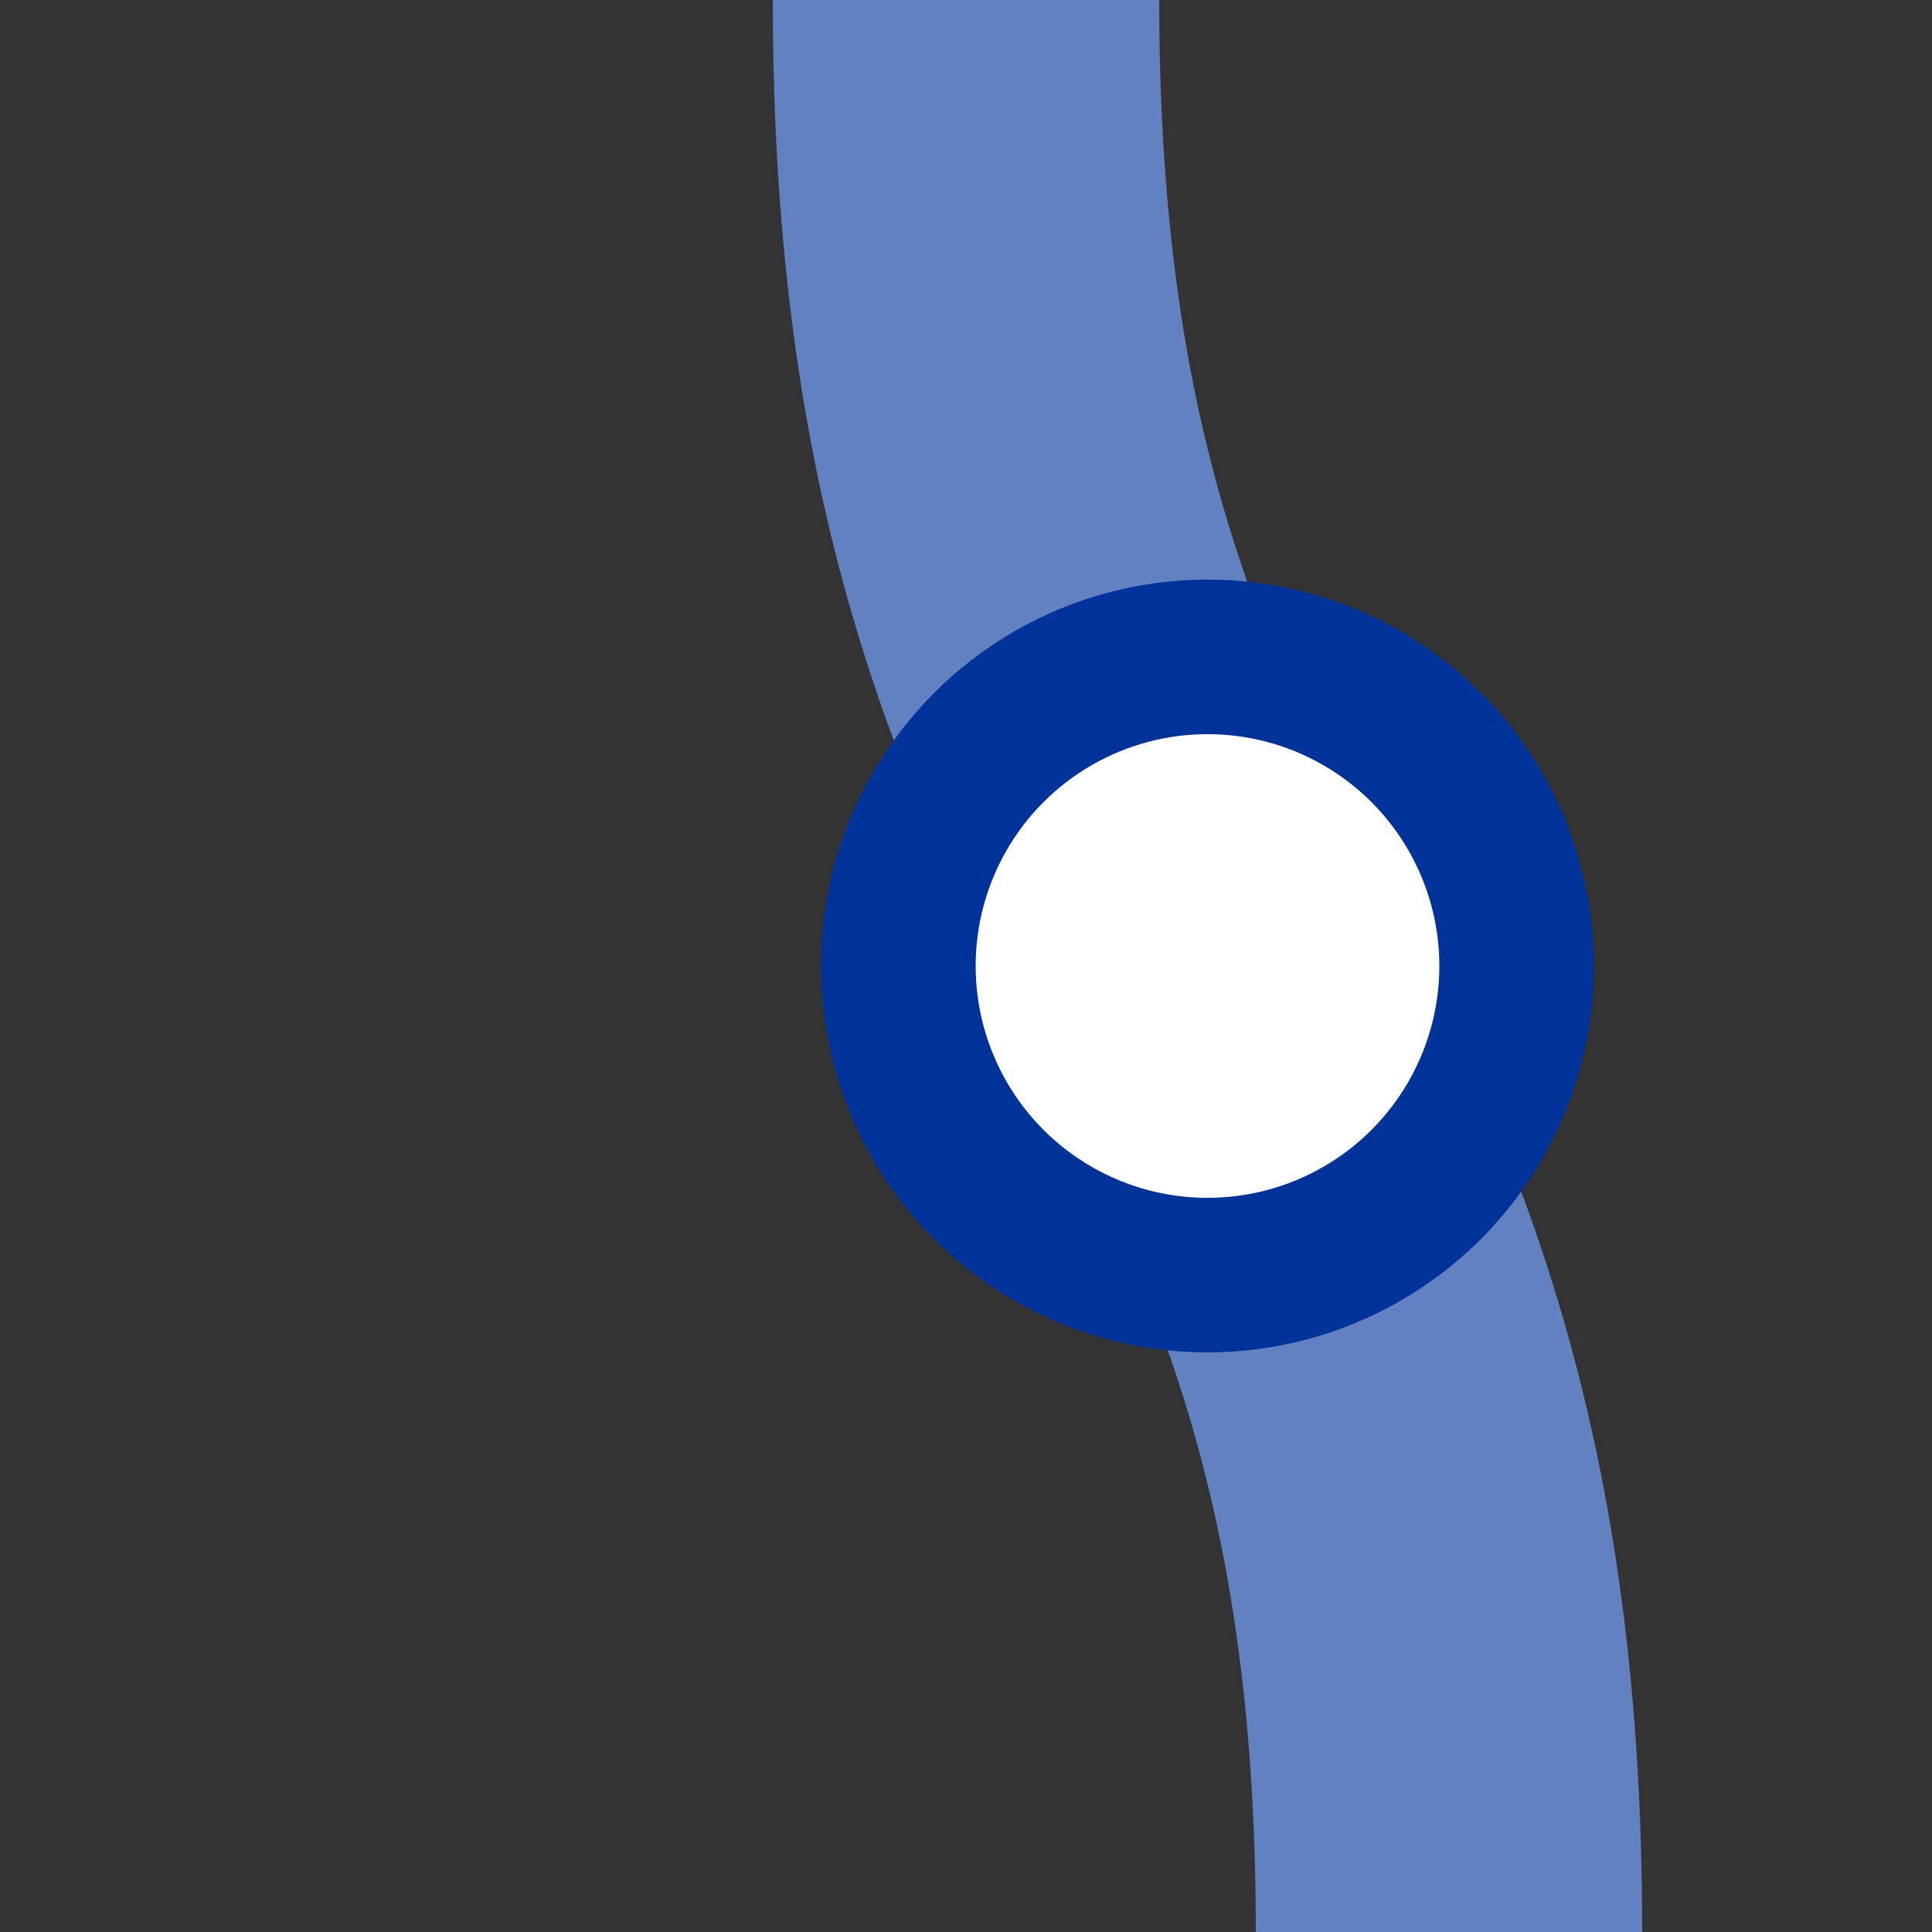
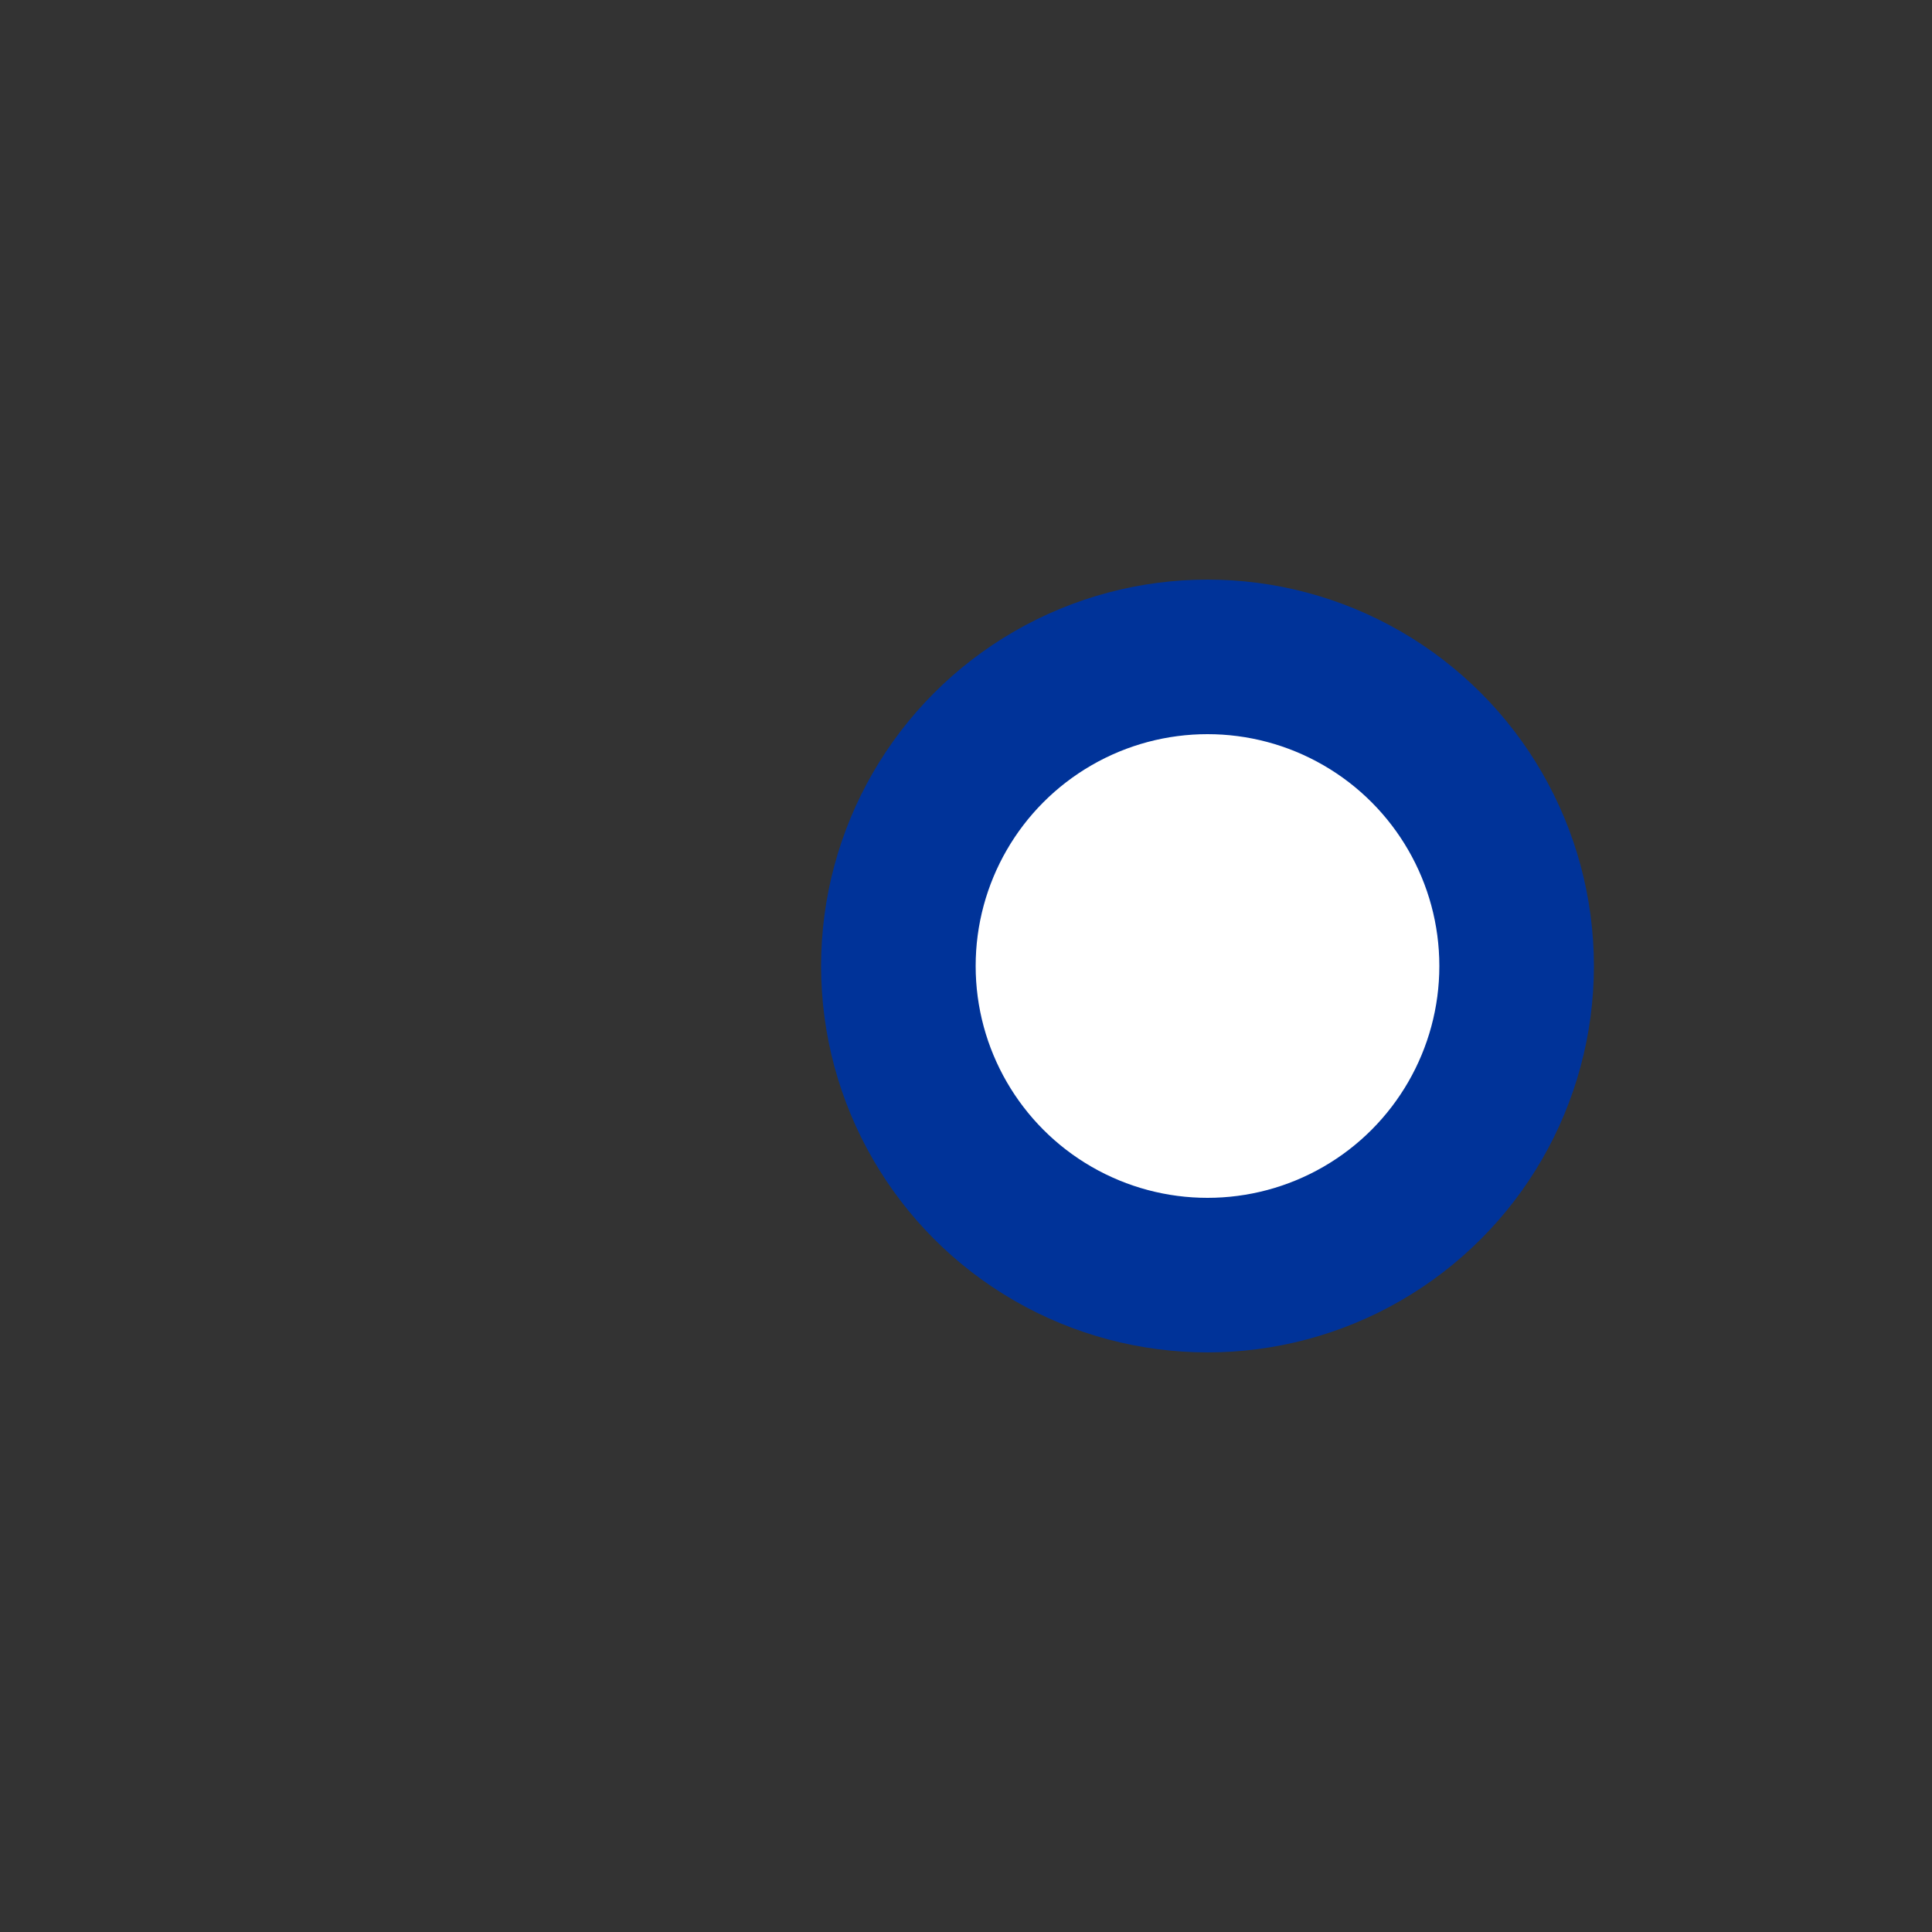
<svg xmlns="http://www.w3.org/2000/svg" width="500" height="500">
  <rect width="100%" height="100%" fill="#333333" stroke="none" />
  <title>uxBSTSHI1l</title>
-   <path stroke="#6281C0" d="M 250,0 c 0,250 125,250 125,500" stroke-width="100" fill="none" />
  <circle stroke="#003399" fill="#FFF" cx="312.5" cy="250" r="80" stroke-width="40" />
</svg>